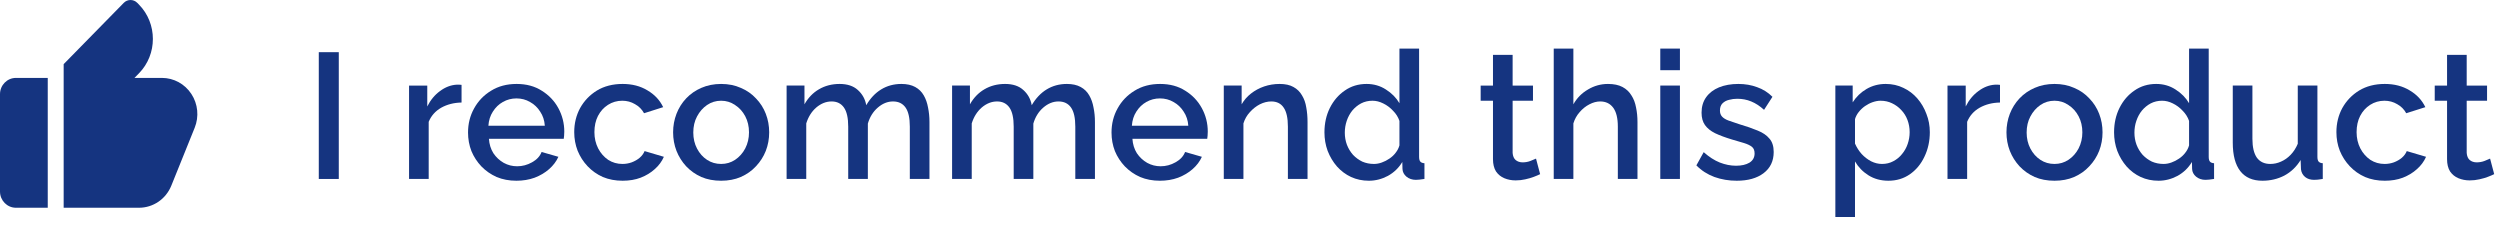
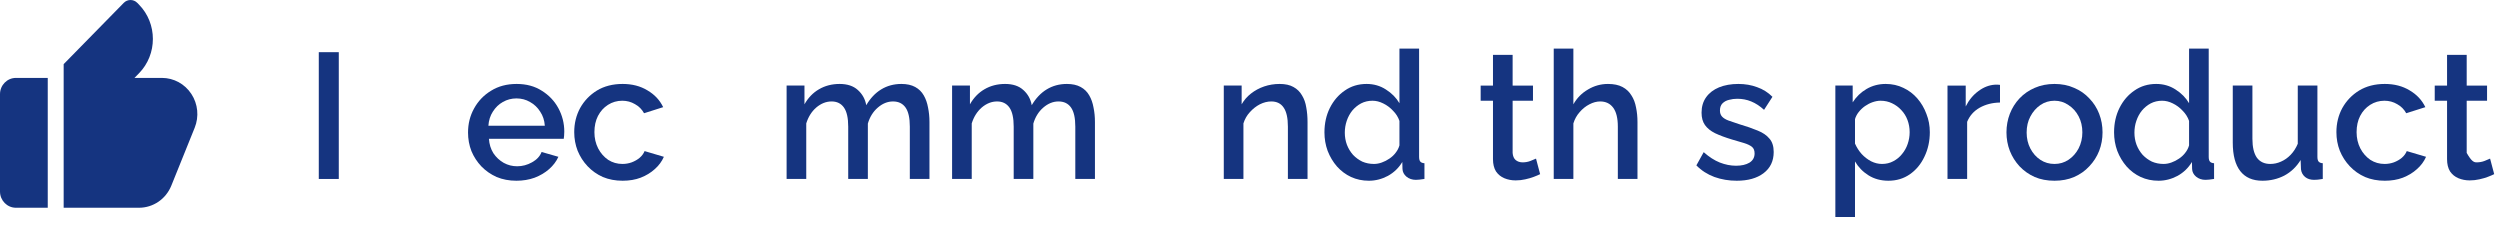
<svg xmlns="http://www.w3.org/2000/svg" width="140" height="13" viewBox="0 0 140 13" fill="none">
-   <path d="M139.675 9.752C139.581 9.799 139.465 9.849 139.325 9.902C139.185 9.956 139.025 10.002 138.845 10.042C138.671 10.082 138.491 10.102 138.305 10.102C138.078 10.102 137.868 10.062 137.675 9.982C137.481 9.902 137.325 9.776 137.205 9.602C137.091 9.422 137.035 9.192 137.035 8.912V5.642H136.345V4.792H137.035V3.072H138.135V4.792H139.275V5.642H138.135V8.562C138.148 8.742 138.205 8.876 138.305 8.962C138.411 9.049 138.541 9.092 138.695 9.092C138.848 9.092 138.995 9.066 139.135 9.012C139.275 8.959 139.378 8.916 139.445 8.882L139.675 9.752Z" fill="#153480" />
+   <path d="M139.675 9.752C139.581 9.799 139.465 9.849 139.325 9.902C139.185 9.956 139.025 10.002 138.845 10.042C138.671 10.082 138.491 10.102 138.305 10.102C138.078 10.102 137.868 10.062 137.675 9.982C137.481 9.902 137.325 9.776 137.205 9.602C137.091 9.422 137.035 9.192 137.035 8.912V5.642H136.345V4.792H137.035V3.072H138.135V4.792H139.275V5.642H138.135V8.562C138.411 9.049 138.541 9.092 138.695 9.092C138.848 9.092 138.995 9.066 139.135 9.012C139.275 8.959 139.378 8.916 139.445 8.882L139.675 9.752Z" fill="#153480" />
  <path d="M133.549 10.121C133.142 10.121 132.772 10.051 132.439 9.911C132.112 9.765 131.829 9.565 131.589 9.311C131.349 9.058 131.162 8.768 131.029 8.441C130.902 8.115 130.839 7.768 130.839 7.401C130.839 6.908 130.949 6.458 131.169 6.051C131.396 5.644 131.709 5.318 132.109 5.071C132.516 4.825 132.996 4.701 133.549 4.701C134.082 4.701 134.546 4.821 134.939 5.061C135.339 5.295 135.632 5.608 135.819 6.001L134.749 6.341C134.629 6.121 134.459 5.951 134.239 5.831C134.026 5.705 133.789 5.641 133.529 5.641C133.236 5.641 132.969 5.718 132.729 5.871C132.496 6.018 132.309 6.225 132.169 6.491C132.036 6.751 131.969 7.055 131.969 7.401C131.969 7.735 132.039 8.038 132.179 8.311C132.319 8.578 132.506 8.791 132.739 8.951C132.979 9.105 133.246 9.181 133.539 9.181C133.719 9.181 133.892 9.151 134.059 9.091C134.232 9.025 134.382 8.938 134.509 8.831C134.636 8.718 134.726 8.595 134.779 8.461L135.859 8.781C135.746 9.041 135.576 9.271 135.349 9.471C135.129 9.671 134.866 9.831 134.559 9.951C134.259 10.065 133.922 10.121 133.549 10.121Z" fill="#153480" />
  <path d="M125.035 7.991V4.791H126.135V7.771C126.135 8.238 126.218 8.591 126.385 8.831C126.558 9.064 126.808 9.181 127.135 9.181C127.342 9.181 127.542 9.138 127.735 9.051C127.935 8.964 128.115 8.838 128.275 8.671C128.442 8.498 128.575 8.291 128.675 8.051V4.791H129.775V8.781C129.775 8.908 129.798 8.998 129.845 9.051C129.892 9.104 129.968 9.134 130.075 9.141V10.021C129.962 10.041 129.868 10.054 129.795 10.061C129.722 10.068 129.652 10.071 129.585 10.071C129.385 10.071 129.218 10.018 129.085 9.911C128.952 9.798 128.875 9.654 128.855 9.481L128.835 8.961C128.602 9.341 128.298 9.631 127.925 9.831C127.552 10.024 127.142 10.121 126.695 10.121C126.148 10.121 125.735 9.941 125.455 9.581C125.175 9.221 125.035 8.691 125.035 7.991Z" fill="#153480" />
  <path d="M118.388 7.411C118.388 6.911 118.488 6.457 118.688 6.051C118.894 5.637 119.174 5.311 119.528 5.071C119.881 4.824 120.288 4.701 120.748 4.701C121.148 4.701 121.508 4.804 121.828 5.011C122.154 5.217 122.408 5.474 122.588 5.781V2.721H123.688V8.781C123.688 8.907 123.711 8.997 123.758 9.051C123.804 9.104 123.881 9.134 123.988 9.141V10.021C123.781 10.054 123.621 10.071 123.508 10.071C123.301 10.071 123.124 10.011 122.978 9.891C122.838 9.771 122.764 9.627 122.758 9.461L122.748 9.071C122.548 9.404 122.278 9.664 121.938 9.851C121.598 10.031 121.244 10.121 120.878 10.121C120.518 10.121 120.184 10.051 119.878 9.911C119.578 9.771 119.314 9.574 119.088 9.321C118.868 9.067 118.694 8.777 118.568 8.451C118.448 8.124 118.388 7.777 118.388 7.411ZM122.588 8.141V6.771C122.514 6.557 122.394 6.367 122.228 6.201C122.068 6.027 121.884 5.891 121.678 5.791C121.478 5.691 121.278 5.641 121.078 5.641C120.844 5.641 120.631 5.691 120.438 5.791C120.251 5.891 120.088 6.024 119.948 6.191C119.814 6.357 119.711 6.547 119.638 6.761C119.564 6.974 119.528 7.197 119.528 7.431C119.528 7.671 119.568 7.897 119.648 8.111C119.728 8.317 119.841 8.504 119.988 8.671C120.141 8.831 120.314 8.957 120.508 9.051C120.708 9.137 120.924 9.181 121.158 9.181C121.304 9.181 121.451 9.154 121.598 9.101C121.751 9.047 121.894 8.974 122.028 8.881C122.168 8.787 122.284 8.677 122.378 8.551C122.478 8.424 122.548 8.287 122.588 8.141Z" fill="#153480" />
  <path d="M115.052 10.121C114.639 10.121 114.269 10.051 113.942 9.911C113.616 9.765 113.332 9.565 113.092 9.311C112.859 9.058 112.679 8.771 112.552 8.451C112.426 8.125 112.362 7.778 112.362 7.411C112.362 7.045 112.426 6.698 112.552 6.371C112.679 6.045 112.859 5.758 113.092 5.511C113.332 5.258 113.616 5.061 113.942 4.921C114.276 4.775 114.646 4.701 115.052 4.701C115.459 4.701 115.826 4.775 116.152 4.921C116.486 5.061 116.769 5.258 117.002 5.511C117.242 5.758 117.426 6.045 117.552 6.371C117.679 6.698 117.742 7.045 117.742 7.411C117.742 7.778 117.679 8.125 117.552 8.451C117.426 8.771 117.242 9.058 117.002 9.311C116.769 9.565 116.486 9.765 116.152 9.911C115.826 10.051 115.459 10.121 115.052 10.121ZM113.492 7.421C113.492 7.755 113.562 8.055 113.702 8.321C113.842 8.588 114.029 8.798 114.262 8.951C114.496 9.105 114.759 9.181 115.052 9.181C115.339 9.181 115.599 9.105 115.832 8.951C116.072 8.791 116.262 8.578 116.402 8.311C116.542 8.038 116.612 7.738 116.612 7.411C116.612 7.078 116.542 6.778 116.402 6.511C116.262 6.245 116.072 6.035 115.832 5.881C115.599 5.721 115.339 5.641 115.052 5.641C114.759 5.641 114.496 5.721 114.262 5.881C114.029 6.041 113.842 6.255 113.702 6.521C113.562 6.781 113.492 7.081 113.492 7.421Z" fill="#153480" />
  <path d="M112 5.742C111.573 5.749 111.193 5.846 110.86 6.032C110.533 6.219 110.3 6.482 110.16 6.822V10.022H109.06V4.792H110.08V5.962C110.26 5.602 110.496 5.316 110.79 5.102C111.083 4.882 111.393 4.762 111.72 4.742C111.786 4.742 111.84 4.742 111.88 4.742C111.926 4.742 111.966 4.746 112 4.752V5.742Z" fill="#153480" />
  <path d="M105.75 10.121C105.33 10.121 104.96 10.021 104.64 9.821C104.32 9.621 104.067 9.361 103.88 9.041V12.151H102.78V4.791H103.75V5.731C103.95 5.418 104.21 5.168 104.53 4.981C104.85 4.795 105.207 4.701 105.6 4.701C105.96 4.701 106.29 4.775 106.59 4.921C106.89 5.061 107.15 5.258 107.37 5.511C107.59 5.765 107.76 6.054 107.88 6.381C108.007 6.701 108.07 7.041 108.07 7.401C108.07 7.901 107.97 8.358 107.77 8.771C107.577 9.185 107.304 9.515 106.95 9.761C106.604 10.001 106.204 10.121 105.75 10.121ZM105.39 9.181C105.624 9.181 105.834 9.131 106.02 9.031C106.214 8.931 106.377 8.798 106.51 8.631C106.65 8.465 106.757 8.275 106.83 8.061C106.904 7.848 106.94 7.628 106.94 7.401C106.94 7.161 106.9 6.935 106.82 6.721C106.74 6.508 106.624 6.321 106.47 6.161C106.324 6.001 106.15 5.875 105.95 5.781C105.757 5.688 105.544 5.641 105.31 5.641C105.17 5.641 105.024 5.668 104.87 5.721C104.717 5.774 104.574 5.848 104.44 5.941C104.307 6.035 104.19 6.145 104.09 6.271C103.99 6.398 103.92 6.531 103.88 6.671V8.041C103.974 8.255 104.097 8.448 104.25 8.621C104.404 8.788 104.58 8.925 104.78 9.031C104.98 9.131 105.184 9.181 105.39 9.181Z" fill="#153480" />
  <path d="M97.257 10.121C96.817 10.121 96.4 10.051 96.007 9.911C95.614 9.765 95.277 9.548 94.997 9.261L95.407 8.521C95.707 8.788 96.007 8.981 96.307 9.101C96.614 9.221 96.917 9.281 97.217 9.281C97.524 9.281 97.774 9.225 97.967 9.111C98.16 8.991 98.257 8.818 98.257 8.591C98.257 8.425 98.207 8.301 98.107 8.221C98.007 8.141 97.86 8.071 97.667 8.011C97.48 7.951 97.254 7.885 96.987 7.811C96.614 7.698 96.3 7.581 96.047 7.461C95.794 7.335 95.604 7.181 95.477 7.001C95.35 6.821 95.287 6.591 95.287 6.311C95.287 5.971 95.374 5.681 95.547 5.441C95.72 5.201 95.96 5.018 96.267 4.891C96.58 4.765 96.94 4.701 97.347 4.701C97.727 4.701 98.077 4.761 98.397 4.881C98.724 4.995 99.01 5.175 99.257 5.421L98.787 6.151C98.554 5.938 98.314 5.781 98.067 5.681C97.827 5.581 97.567 5.531 97.287 5.531C97.127 5.531 96.974 5.551 96.827 5.591C96.68 5.625 96.557 5.691 96.457 5.791C96.364 5.885 96.317 6.018 96.317 6.191C96.317 6.331 96.357 6.445 96.437 6.531C96.517 6.618 96.637 6.691 96.797 6.751C96.957 6.811 97.154 6.878 97.387 6.951C97.794 7.071 98.14 7.191 98.427 7.311C98.714 7.425 98.934 7.575 99.087 7.761C99.247 7.941 99.327 8.191 99.327 8.511C99.327 9.018 99.137 9.415 98.757 9.701C98.384 9.981 97.884 10.121 97.257 10.121Z" fill="#153480" />
-   <path d="M92.976 10.021V4.791H94.076V10.021H92.976ZM92.976 3.931V2.721H94.076V3.931H92.976Z" fill="#153480" />
  <path d="M91.699 10.021H90.599V7.091C90.599 6.617 90.512 6.264 90.339 6.031C90.165 5.797 89.922 5.681 89.609 5.681C89.415 5.681 89.216 5.734 89.009 5.841C88.802 5.947 88.619 6.094 88.459 6.281C88.299 6.461 88.182 6.671 88.109 6.911V10.021H87.009V2.721H88.109V5.841C88.309 5.487 88.582 5.211 88.929 5.011C89.275 4.804 89.649 4.701 90.049 4.701C90.375 4.701 90.645 4.757 90.859 4.871C91.072 4.984 91.239 5.141 91.359 5.341C91.486 5.534 91.572 5.761 91.619 6.021C91.672 6.274 91.699 6.544 91.699 6.831V10.021Z" fill="#153480" />
  <path d="M86.247 9.752C86.154 9.799 86.037 9.849 85.897 9.902C85.757 9.956 85.597 10.002 85.417 10.042C85.244 10.082 85.064 10.102 84.877 10.102C84.65 10.102 84.44 10.062 84.247 9.982C84.054 9.902 83.897 9.776 83.777 9.602C83.664 9.422 83.607 9.192 83.607 8.912V5.642H82.917V4.792H83.607V3.072H84.707V4.792H85.847V5.642H84.707V8.562C84.72 8.742 84.777 8.876 84.877 8.962C84.984 9.049 85.114 9.092 85.267 9.092C85.42 9.092 85.567 9.066 85.707 9.012C85.847 8.959 85.95 8.916 86.017 8.882L86.247 9.752Z" fill="#153480" />
  <path d="M74.169 7.411C74.169 6.911 74.269 6.457 74.469 6.051C74.676 5.637 74.956 5.311 75.309 5.071C75.662 4.824 76.069 4.701 76.529 4.701C76.929 4.701 77.289 4.804 77.609 5.011C77.936 5.217 78.189 5.474 78.369 5.781V2.721H79.469V8.781C79.469 8.907 79.492 8.997 79.539 9.051C79.586 9.104 79.662 9.134 79.769 9.141V10.021C79.562 10.054 79.402 10.071 79.289 10.071C79.082 10.071 78.906 10.011 78.759 9.891C78.619 9.771 78.546 9.627 78.539 9.461L78.529 9.071C78.329 9.404 78.059 9.664 77.719 9.851C77.379 10.031 77.026 10.121 76.659 10.121C76.299 10.121 75.966 10.051 75.659 9.911C75.359 9.771 75.096 9.574 74.869 9.321C74.649 9.067 74.476 8.777 74.349 8.451C74.229 8.124 74.169 7.777 74.169 7.411ZM78.369 8.141V6.771C78.296 6.557 78.176 6.367 78.009 6.201C77.849 6.027 77.666 5.891 77.459 5.791C77.259 5.691 77.059 5.641 76.859 5.641C76.626 5.641 76.412 5.691 76.219 5.791C76.032 5.891 75.869 6.024 75.729 6.191C75.596 6.357 75.492 6.547 75.419 6.761C75.346 6.974 75.309 7.197 75.309 7.431C75.309 7.671 75.349 7.897 75.429 8.111C75.509 8.317 75.622 8.504 75.769 8.671C75.922 8.831 76.096 8.957 76.289 9.051C76.489 9.137 76.706 9.181 76.939 9.181C77.086 9.181 77.232 9.154 77.379 9.101C77.532 9.047 77.676 8.974 77.809 8.881C77.949 8.787 78.066 8.677 78.159 8.551C78.259 8.424 78.329 8.287 78.369 8.141Z" fill="#153480" />
  <path d="M73.222 10.021H72.122V7.091C72.122 6.604 72.042 6.248 71.882 6.021C71.729 5.795 71.499 5.681 71.192 5.681C70.979 5.681 70.766 5.735 70.552 5.841C70.346 5.948 70.159 6.095 69.992 6.281C69.826 6.461 69.706 6.671 69.632 6.911V10.021H68.532V4.791H69.532V5.841C69.666 5.608 69.839 5.408 70.052 5.241C70.272 5.068 70.519 4.935 70.792 4.841C71.066 4.748 71.356 4.701 71.662 4.701C71.976 4.701 72.232 4.758 72.432 4.871C72.639 4.984 72.799 5.141 72.912 5.341C73.032 5.535 73.112 5.761 73.152 6.021C73.199 6.275 73.222 6.545 73.222 6.831V10.021Z" fill="#153480" />
-   <path d="M64.955 10.121C64.548 10.121 64.178 10.051 63.845 9.911C63.518 9.765 63.235 9.568 62.995 9.321C62.755 9.068 62.568 8.781 62.435 8.461C62.308 8.135 62.245 7.788 62.245 7.421C62.245 6.928 62.358 6.478 62.585 6.071C62.812 5.658 63.129 5.328 63.535 5.081C63.942 4.828 64.418 4.701 64.965 4.701C65.512 4.701 65.982 4.828 66.375 5.081C66.775 5.328 67.085 5.655 67.305 6.061C67.525 6.468 67.635 6.905 67.635 7.371C67.635 7.451 67.632 7.528 67.625 7.601C67.618 7.668 67.612 7.725 67.605 7.771H63.415C63.435 8.078 63.519 8.348 63.665 8.581C63.819 8.808 64.012 8.988 64.245 9.121C64.478 9.248 64.728 9.311 64.995 9.311C65.288 9.311 65.565 9.238 65.825 9.091C66.092 8.945 66.272 8.751 66.365 8.511L67.305 8.781C67.192 9.035 67.019 9.265 66.785 9.471C66.558 9.671 66.288 9.831 65.975 9.951C65.662 10.065 65.322 10.121 64.955 10.121ZM63.385 7.041H66.545C66.525 6.741 66.439 6.478 66.285 6.251C66.138 6.018 65.948 5.838 65.715 5.711C65.489 5.578 65.235 5.511 64.955 5.511C64.682 5.511 64.428 5.578 64.195 5.711C63.968 5.838 63.782 6.018 63.635 6.251C63.488 6.478 63.405 6.741 63.385 7.041Z" fill="#153480" />
  <path d="M61.317 10.021H60.217V7.091C60.217 6.604 60.137 6.248 59.977 6.021C59.817 5.795 59.584 5.681 59.277 5.681C58.971 5.681 58.684 5.798 58.417 6.031C58.157 6.258 57.974 6.555 57.867 6.921V10.021H56.767V7.091C56.767 6.604 56.687 6.248 56.527 6.021C56.367 5.795 56.137 5.681 55.837 5.681C55.531 5.681 55.244 5.795 54.977 6.021C54.717 6.248 54.531 6.545 54.417 6.911V10.021H53.317V4.791H54.317V5.841C54.524 5.475 54.794 5.195 55.127 5.001C55.467 4.801 55.854 4.701 56.287 4.701C56.721 4.701 57.061 4.815 57.307 5.041C57.561 5.268 57.717 5.551 57.777 5.891C58.004 5.505 58.281 5.211 58.607 5.011C58.941 4.805 59.321 4.701 59.747 4.701C60.054 4.701 60.311 4.758 60.517 4.871C60.724 4.984 60.884 5.141 60.997 5.341C61.111 5.535 61.191 5.761 61.237 6.021C61.291 6.275 61.317 6.545 61.317 6.831V10.021Z" fill="#153480" />
  <path d="M52.05 10.021H50.95V7.091C50.95 6.604 50.87 6.248 50.71 6.021C50.55 5.795 50.316 5.681 50.01 5.681C49.703 5.681 49.416 5.798 49.15 6.031C48.89 6.258 48.706 6.555 48.6 6.921V10.021H47.5V7.091C47.5 6.604 47.42 6.248 47.26 6.021C47.1 5.795 46.87 5.681 46.57 5.681C46.263 5.681 45.977 5.795 45.71 6.021C45.45 6.248 45.263 6.545 45.15 6.911V10.021H44.05V4.791H45.05V5.841C45.257 5.475 45.526 5.195 45.86 5.001C46.2 4.801 46.587 4.701 47.02 4.701C47.453 4.701 47.793 4.815 48.04 5.041C48.293 5.268 48.45 5.551 48.51 5.891C48.736 5.505 49.013 5.211 49.34 5.011C49.673 4.805 50.053 4.701 50.48 4.701C50.786 4.701 51.043 4.758 51.25 4.871C51.456 4.984 51.617 5.141 51.73 5.341C51.843 5.535 51.923 5.761 51.97 6.021C52.023 6.275 52.05 6.545 52.05 6.831V10.021Z" fill="#153480" />
-   <path d="M40.384 10.121C39.971 10.121 39.601 10.051 39.274 9.911C38.948 9.765 38.664 9.565 38.424 9.311C38.191 9.058 38.011 8.771 37.884 8.451C37.758 8.125 37.694 7.778 37.694 7.411C37.694 7.045 37.758 6.698 37.884 6.371C38.011 6.045 38.191 5.758 38.424 5.511C38.664 5.258 38.948 5.061 39.274 4.921C39.608 4.775 39.978 4.701 40.384 4.701C40.791 4.701 41.158 4.775 41.484 4.921C41.818 5.061 42.101 5.258 42.334 5.511C42.574 5.758 42.758 6.045 42.884 6.371C43.011 6.698 43.074 7.045 43.074 7.411C43.074 7.778 43.011 8.125 42.884 8.451C42.758 8.771 42.574 9.058 42.334 9.311C42.101 9.565 41.818 9.765 41.484 9.911C41.158 10.051 40.791 10.121 40.384 10.121ZM38.824 7.421C38.824 7.755 38.894 8.055 39.034 8.321C39.174 8.588 39.361 8.798 39.594 8.951C39.828 9.105 40.091 9.181 40.384 9.181C40.671 9.181 40.931 9.105 41.164 8.951C41.404 8.791 41.594 8.578 41.734 8.311C41.874 8.038 41.944 7.738 41.944 7.411C41.944 7.078 41.874 6.778 41.734 6.511C41.594 6.245 41.404 6.035 41.164 5.881C40.931 5.721 40.671 5.641 40.384 5.641C40.091 5.641 39.828 5.721 39.594 5.881C39.361 6.041 39.174 6.255 39.034 6.521C38.894 6.781 38.824 7.081 38.824 7.421Z" fill="#153480" />
  <path d="M34.867 10.121C34.461 10.121 34.091 10.051 33.757 9.911C33.431 9.765 33.147 9.565 32.907 9.311C32.667 9.058 32.481 8.768 32.347 8.441C32.221 8.115 32.157 7.768 32.157 7.401C32.157 6.908 32.267 6.458 32.487 6.051C32.714 5.644 33.027 5.318 33.427 5.071C33.834 4.825 34.314 4.701 34.867 4.701C35.401 4.701 35.864 4.821 36.257 5.061C36.657 5.295 36.951 5.608 37.137 6.001L36.067 6.341C35.947 6.121 35.777 5.951 35.557 5.831C35.344 5.705 35.107 5.641 34.847 5.641C34.554 5.641 34.287 5.718 34.047 5.871C33.814 6.018 33.627 6.225 33.487 6.491C33.354 6.751 33.287 7.055 33.287 7.401C33.287 7.735 33.357 8.038 33.497 8.311C33.637 8.578 33.824 8.791 34.057 8.951C34.297 9.105 34.564 9.181 34.857 9.181C35.037 9.181 35.211 9.151 35.377 9.091C35.551 9.025 35.701 8.938 35.827 8.831C35.954 8.718 36.044 8.595 36.097 8.461L37.177 8.781C37.064 9.041 36.894 9.271 36.667 9.471C36.447 9.671 36.184 9.831 35.877 9.951C35.577 10.065 35.241 10.121 34.867 10.121Z" fill="#153480" />
  <path d="M28.92 10.121C28.513 10.121 28.143 10.051 27.81 9.911C27.483 9.765 27.2 9.568 26.96 9.321C26.72 9.068 26.533 8.781 26.4 8.461C26.273 8.135 26.21 7.788 26.21 7.421C26.21 6.928 26.323 6.478 26.55 6.071C26.777 5.658 27.093 5.328 27.5 5.081C27.907 4.828 28.383 4.701 28.93 4.701C29.477 4.701 29.947 4.828 30.34 5.081C30.74 5.328 31.05 5.655 31.27 6.061C31.49 6.468 31.6 6.905 31.6 7.371C31.6 7.451 31.597 7.528 31.59 7.601C31.583 7.668 31.577 7.725 31.57 7.771H27.38C27.4 8.078 27.483 8.348 27.63 8.581C27.783 8.808 27.977 8.988 28.21 9.121C28.443 9.248 28.693 9.311 28.96 9.311C29.253 9.311 29.53 9.238 29.79 9.091C30.057 8.945 30.237 8.751 30.33 8.511L31.27 8.781C31.157 9.035 30.983 9.265 30.75 9.471C30.523 9.671 30.253 9.831 29.94 9.951C29.627 10.065 29.287 10.121 28.92 10.121ZM27.35 7.041H30.51C30.49 6.741 30.403 6.478 30.25 6.251C30.103 6.018 29.913 5.838 29.68 5.711C29.453 5.578 29.2 5.511 28.92 5.511C28.647 5.511 28.393 5.578 28.16 5.711C27.933 5.838 27.747 6.018 27.6 6.251C27.453 6.478 27.37 6.741 27.35 7.041Z" fill="#153480" />
-   <path d="M25.847 5.742C25.421 5.749 25.041 5.846 24.707 6.032C24.381 6.219 24.147 6.482 24.007 6.822V10.022H22.907V4.792H23.927V5.962C24.107 5.602 24.344 5.316 24.637 5.102C24.931 4.882 25.241 4.762 25.567 4.742C25.634 4.742 25.687 4.742 25.727 4.742C25.774 4.742 25.814 4.746 25.847 4.752V5.742Z" fill="#153480" />
  <path d="M17.852 10.022V2.922H18.972V10.022H17.852Z" fill="#153480" />
  <path d="M2.674 11.634H0.891C0.4 11.634 0 11.226 0 10.725V5.272C0 4.771 0.4 4.363 0.891 4.363H2.674V11.634ZM10.716 5.26C10.347 4.698 9.731 4.363 9.068 4.363H7.531L7.779 4.109C8.822 3.046 8.822 1.316 7.779 0.253L7.687 0.16C7.478 -0.053 7.14 -0.053 6.931 0.16L3.565 3.592V11.634H7.78C8.578 11.634 9.29 11.148 9.594 10.396L10.902 7.155C11.155 6.53 11.085 5.822 10.716 5.26Z" fill="#153480" />
</svg>